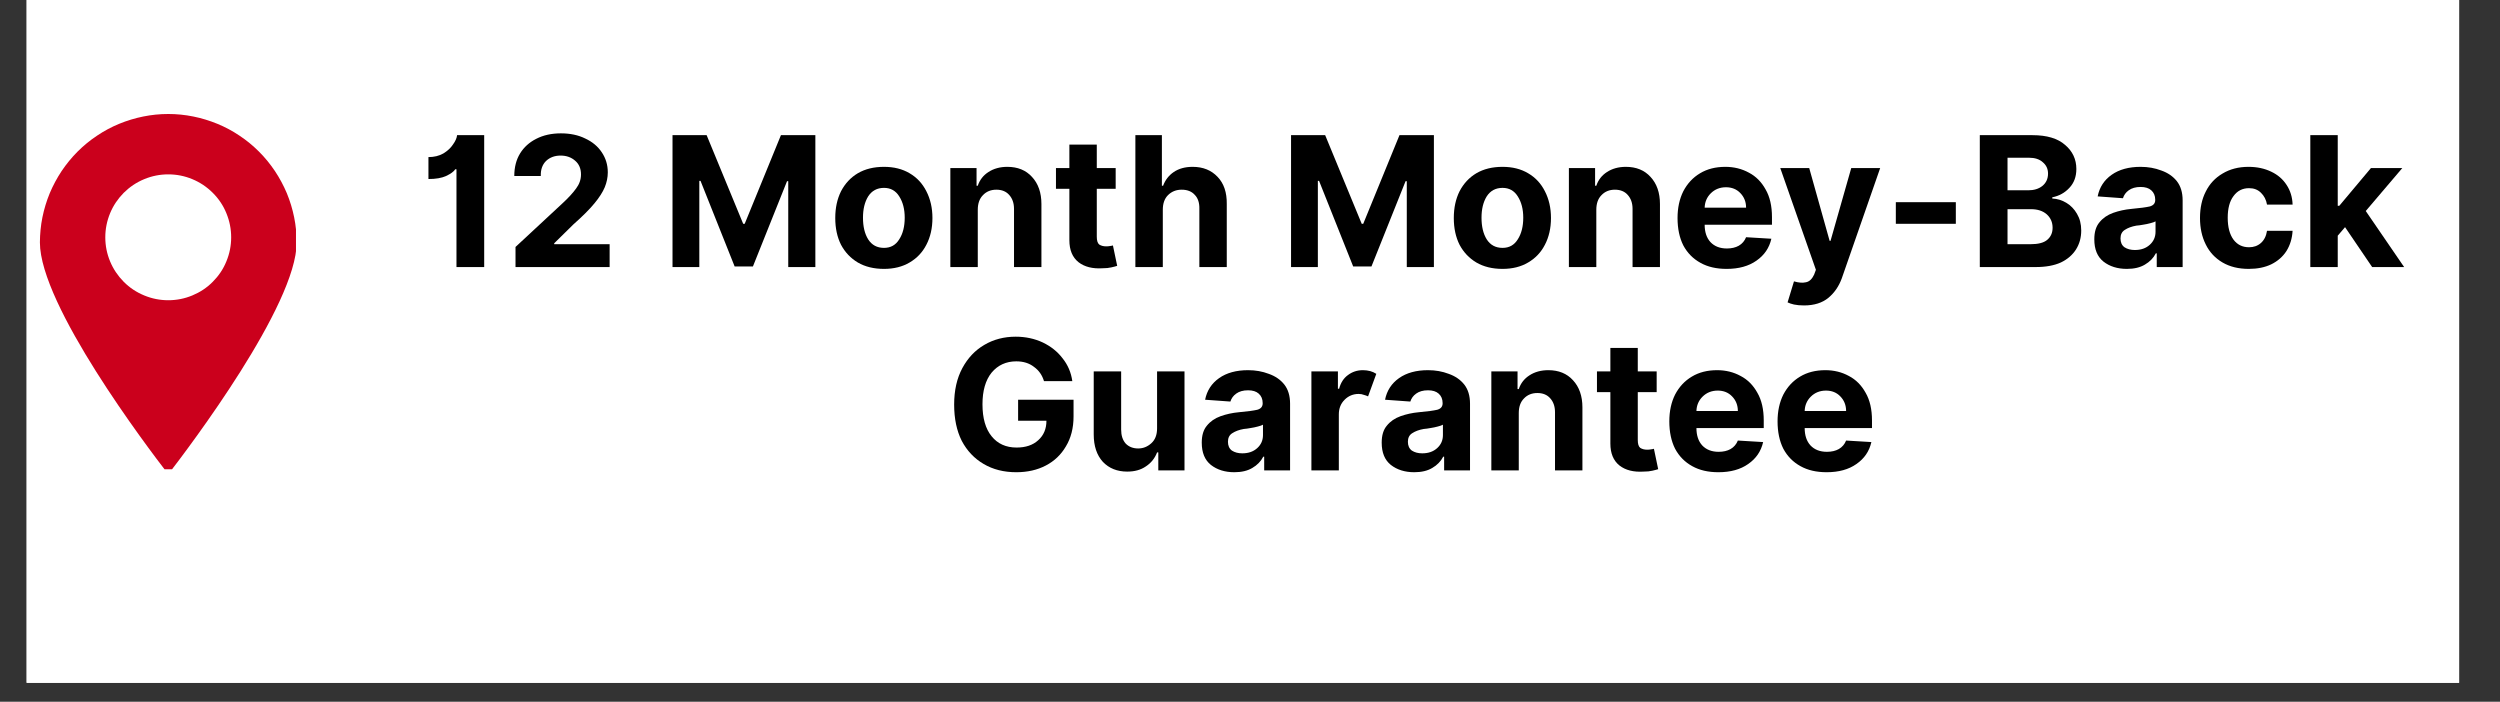
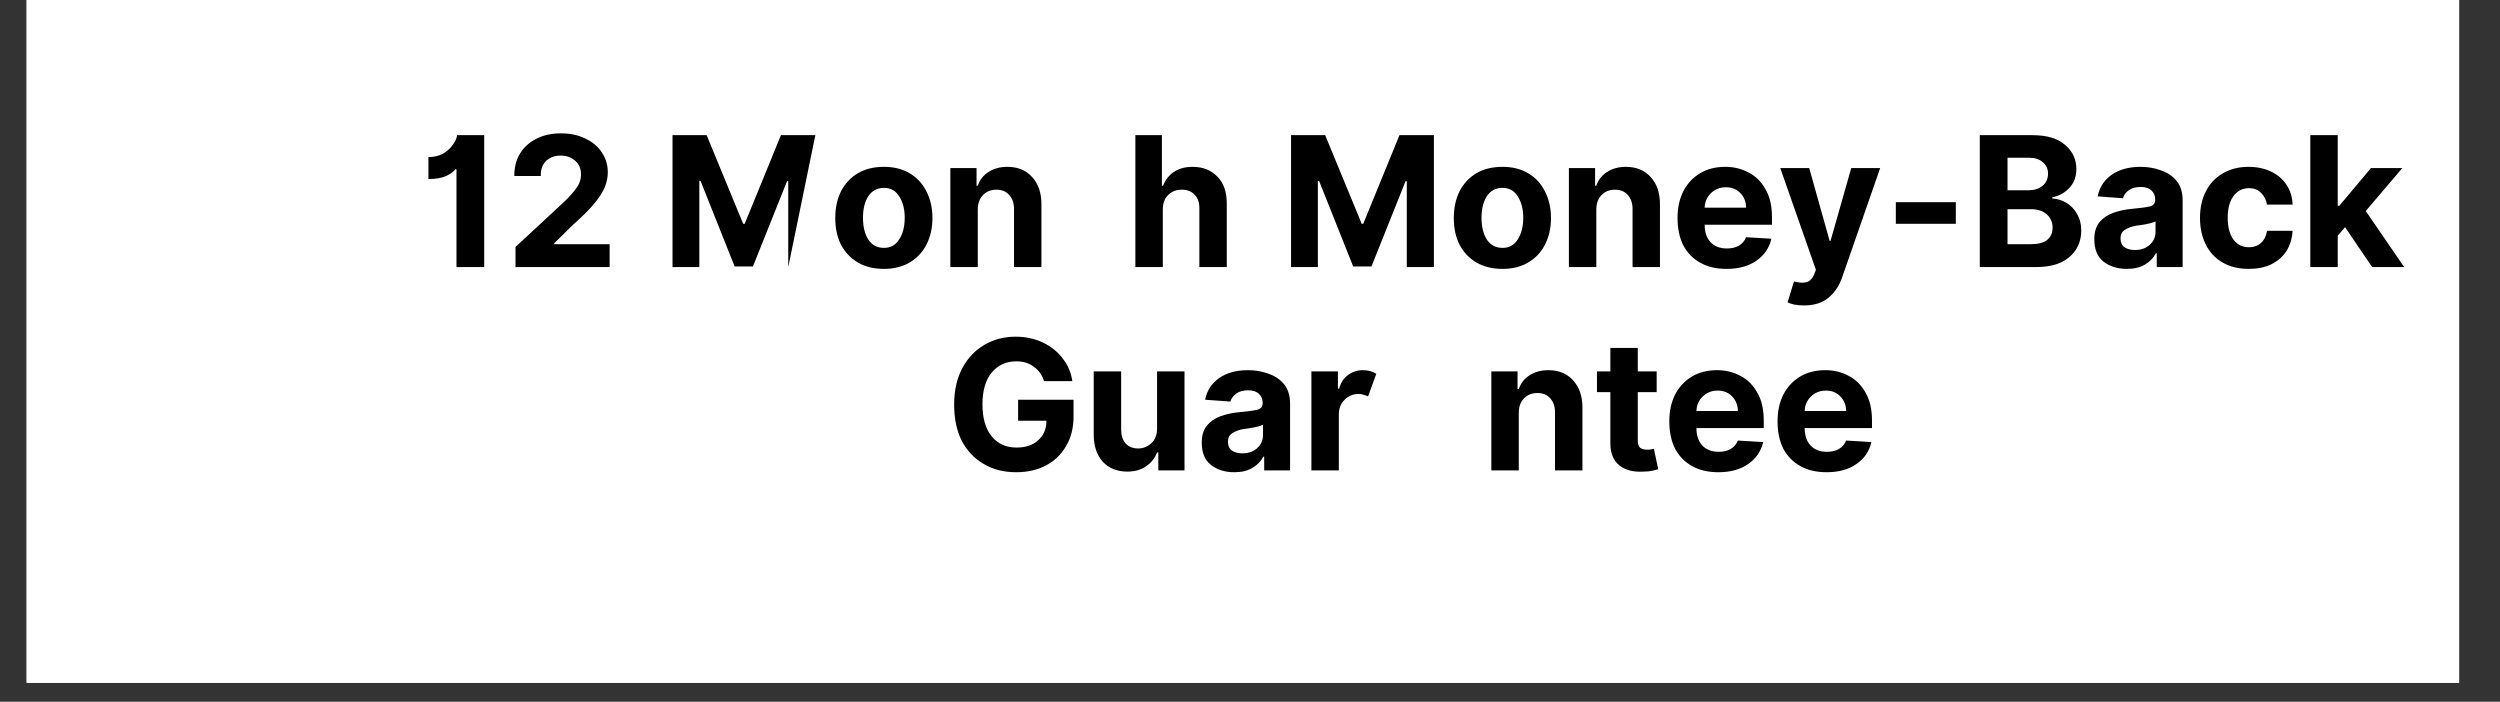
<svg xmlns="http://www.w3.org/2000/svg" width="171" zoomAndPan="magnify" viewBox="0 0 128.25 36" height="48" preserveAspectRatio="xMidYMid meet" version="1.0">
  <rect x="0" y="0" width="128.25" height="36" fill="#333333" stroke="none" />
  <defs>
    <g />
    <clipPath id="273a80cab8">
      <path d="M 1.367 0 L 126.152 0 L 126.152 35.027 L 1.367 35.027 Z M 1.367 0 " clip-rule="nonzero" />
    </clipPath>
    <clipPath id="4439ccdfd3">
      <path d="M 0.219 1 L 4 1 L 4 9 L 0.219 9 Z M 0.219 1 " clip-rule="nonzero" />
    </clipPath>
    <clipPath id="cb642a60fa">
      <rect x="0" width="104" y="0" height="22" />
    </clipPath>
    <clipPath id="b0c249c8a5">
-       <path d="M 2.047 5.828 L 15.184 5.828 L 15.184 24.074 L 2.047 24.074 Z M 2.047 5.828 " clip-rule="nonzero" />
-     </clipPath>
+       </clipPath>
  </defs>
  <g clip-path="url(#273a80cab8)">
    <path fill="#ffffff" d="M 1.367 0 L 126.152 0 L 126.152 35.027 L 1.367 35.027 Z M 1.367 0 " fill-opacity="1" fill-rule="nonzero" />
    <path fill="#ffffff" d="M 1.367 0 L 126.152 0 L 126.152 35.027 L 1.367 35.027 Z M 1.367 0 " fill-opacity="1" fill-rule="nonzero" />
  </g>
  <g transform="matrix(1, 0, 0, 1, 21, 5)">
    <g clip-path="url(#cb642a60fa)">
      <g clip-path="url(#4439ccdfd3)">
        <g fill="#000000" fill-opacity="1">
          <g transform="translate(0.495, 8.7)">
            <g>
              <path d="M 3.344 -6.766 L 3.344 0 L 1.922 0 L 1.922 -5.016 L 1.859 -5.016 C 1.785 -4.898 1.629 -4.785 1.391 -4.672 C 1.16 -4.566 0.859 -4.516 0.484 -4.516 L 0.484 -5.641 C 0.773 -5.641 1.031 -5.703 1.25 -5.828 C 1.469 -5.961 1.633 -6.117 1.75 -6.297 C 1.875 -6.473 1.941 -6.629 1.953 -6.766 Z M 3.344 -6.766 " />
            </g>
          </g>
        </g>
      </g>
      <g fill="#000000" fill-opacity="1">
        <g transform="translate(4.899, 8.7)">
          <g>
            <path d="M 0.547 0 L 0.547 -1.031 L 2.953 -3.266 C 3.266 -3.555 3.5 -3.812 3.656 -4.031 C 3.82 -4.25 3.906 -4.488 3.906 -4.75 C 3.906 -5.051 3.805 -5.285 3.609 -5.453 C 3.41 -5.629 3.16 -5.719 2.859 -5.719 C 2.555 -5.719 2.305 -5.625 2.109 -5.438 C 1.922 -5.25 1.832 -4.992 1.844 -4.672 L 0.484 -4.672 C 0.484 -5.117 0.582 -5.504 0.781 -5.828 C 0.977 -6.148 1.254 -6.398 1.609 -6.578 C 1.973 -6.766 2.395 -6.859 2.875 -6.859 C 3.352 -6.859 3.77 -6.77 4.125 -6.594 C 4.488 -6.426 4.77 -6.191 4.969 -5.891 C 5.176 -5.586 5.281 -5.242 5.281 -4.859 C 5.281 -4.598 5.227 -4.344 5.125 -4.094 C 5.02 -3.844 4.844 -3.566 4.594 -3.266 C 4.344 -2.961 3.984 -2.602 3.516 -2.188 L 2.531 -1.219 L 2.531 -1.172 L 5.375 -1.172 L 5.375 0 Z M 0.547 0 " />
          </g>
        </g>
      </g>
      <g fill="#000000" fill-opacity="1">
        <g transform="translate(10.752, 8.7)">
          <g />
        </g>
      </g>
      <g fill="#000000" fill-opacity="1">
        <g transform="translate(12.906, 8.7)">
          <g>
-             <path d="M 0.594 -6.766 L 2.344 -6.766 L 4.219 -2.219 L 4.297 -2.219 L 6.156 -6.766 L 7.922 -6.766 L 7.922 0 L 6.531 0 L 6.531 -4.406 L 6.469 -4.406 L 4.719 -0.031 L 3.781 -0.031 L 2.031 -4.422 L 1.969 -4.422 L 1.969 0 L 0.594 0 Z M 0.594 -6.766 " />
+             <path d="M 0.594 -6.766 L 2.344 -6.766 L 4.219 -2.219 L 4.297 -2.219 L 6.156 -6.766 L 7.922 -6.766 L 6.531 0 L 6.531 -4.406 L 6.469 -4.406 L 4.719 -0.031 L 3.781 -0.031 L 2.031 -4.422 L 1.969 -4.422 L 1.969 0 L 0.594 0 Z M 0.594 -6.766 " />
          </g>
        </g>
      </g>
      <g fill="#000000" fill-opacity="1">
        <g transform="translate(21.49, 8.7)">
          <g>
            <path d="M 2.859 0.094 C 2.336 0.094 1.891 -0.016 1.516 -0.234 C 1.148 -0.453 0.863 -0.754 0.656 -1.141 C 0.457 -1.535 0.359 -1.992 0.359 -2.516 C 0.359 -3.035 0.457 -3.492 0.656 -3.891 C 0.863 -4.285 1.148 -4.594 1.516 -4.812 C 1.891 -5.031 2.336 -5.141 2.859 -5.141 C 3.367 -5.141 3.805 -5.031 4.172 -4.812 C 4.547 -4.594 4.832 -4.285 5.031 -3.891 C 5.238 -3.492 5.344 -3.035 5.344 -2.516 C 5.344 -1.992 5.238 -1.535 5.031 -1.141 C 4.832 -0.754 4.547 -0.453 4.172 -0.234 C 3.805 -0.016 3.367 0.094 2.859 0.094 Z M 2.859 -0.984 C 3.203 -0.984 3.461 -1.129 3.641 -1.422 C 3.828 -1.711 3.922 -2.082 3.922 -2.531 C 3.922 -2.969 3.828 -3.332 3.641 -3.625 C 3.461 -3.914 3.203 -4.062 2.859 -4.062 C 2.504 -4.062 2.234 -3.914 2.047 -3.625 C 1.867 -3.332 1.781 -2.969 1.781 -2.531 C 1.781 -2.082 1.867 -1.711 2.047 -1.422 C 2.234 -1.129 2.504 -0.984 2.859 -0.984 Z M 2.859 -0.984 " />
          </g>
        </g>
      </g>
      <g fill="#000000" fill-opacity="1">
        <g transform="translate(27.191, 8.7)">
          <g>
            <path d="M 1.969 -2.938 L 1.969 0 L 0.562 0 L 0.562 -5.078 L 1.906 -5.078 L 1.906 -4.172 L 1.969 -4.172 C 2.07 -4.473 2.254 -4.707 2.516 -4.875 C 2.785 -5.051 3.109 -5.141 3.484 -5.141 C 4.016 -5.141 4.438 -4.969 4.75 -4.625 C 5.07 -4.281 5.234 -3.816 5.234 -3.234 L 5.234 0 L 3.828 0 L 3.828 -2.984 C 3.828 -3.285 3.742 -3.523 3.578 -3.703 C 3.422 -3.879 3.203 -3.969 2.922 -3.969 C 2.641 -3.969 2.41 -3.875 2.234 -3.688 C 2.055 -3.508 1.969 -3.258 1.969 -2.938 Z M 1.969 -2.938 " />
          </g>
        </g>
      </g>
      <g fill="#000000" fill-opacity="1">
        <g transform="translate(32.968, 8.7)">
          <g>
-             <path d="M 3.266 -5.078 L 3.266 -4.016 L 2.297 -4.016 L 2.297 -1.562 C 2.297 -1.363 2.336 -1.227 2.422 -1.156 C 2.516 -1.094 2.633 -1.062 2.781 -1.062 C 2.844 -1.062 2.906 -1.066 2.969 -1.078 C 3.039 -1.086 3.094 -1.098 3.125 -1.109 L 3.344 -0.062 C 3.281 -0.039 3.18 -0.016 3.047 0.016 C 2.922 0.047 2.77 0.062 2.594 0.062 C 2.082 0.094 1.672 -0.008 1.359 -0.25 C 1.047 -0.5 0.891 -0.875 0.891 -1.375 L 0.891 -4.016 L 0.203 -4.016 L 0.203 -5.078 L 0.891 -5.078 L 0.891 -6.281 L 2.297 -6.281 L 2.297 -5.078 Z M 3.266 -5.078 " />
-           </g>
+             </g>
        </g>
      </g>
      <g fill="#000000" fill-opacity="1">
        <g transform="translate(36.683, 8.7)">
          <g>
            <path d="M 1.969 -2.938 L 1.969 0 L 0.562 0 L 0.562 -6.766 L 1.922 -6.766 L 1.922 -4.172 L 1.984 -4.172 C 2.098 -4.473 2.281 -4.707 2.531 -4.875 C 2.789 -5.051 3.113 -5.141 3.5 -5.141 C 4.031 -5.141 4.457 -4.969 4.781 -4.625 C 5.102 -4.289 5.258 -3.828 5.25 -3.234 L 5.25 0 L 3.844 0 L 3.844 -2.984 C 3.852 -3.297 3.773 -3.535 3.609 -3.703 C 3.453 -3.879 3.227 -3.969 2.938 -3.969 C 2.656 -3.969 2.422 -3.875 2.234 -3.688 C 2.055 -3.508 1.969 -3.258 1.969 -2.938 Z M 1.969 -2.938 " />
          </g>
        </g>
      </g>
      <g fill="#000000" fill-opacity="1">
        <g transform="translate(42.483, 8.7)">
          <g />
        </g>
      </g>
      <g fill="#000000" fill-opacity="1">
        <g transform="translate(44.637, 8.7)">
          <g>
            <path d="M 0.594 -6.766 L 2.344 -6.766 L 4.219 -2.219 L 4.297 -2.219 L 6.156 -6.766 L 7.922 -6.766 L 7.922 0 L 6.531 0 L 6.531 -4.406 L 6.469 -4.406 L 4.719 -0.031 L 3.781 -0.031 L 2.031 -4.422 L 1.969 -4.422 L 1.969 0 L 0.594 0 Z M 0.594 -6.766 " />
          </g>
        </g>
      </g>
      <g fill="#000000" fill-opacity="1">
        <g transform="translate(53.221, 8.7)">
          <g>
            <path d="M 2.859 0.094 C 2.336 0.094 1.891 -0.016 1.516 -0.234 C 1.148 -0.453 0.863 -0.754 0.656 -1.141 C 0.457 -1.535 0.359 -1.992 0.359 -2.516 C 0.359 -3.035 0.457 -3.492 0.656 -3.891 C 0.863 -4.285 1.148 -4.594 1.516 -4.812 C 1.891 -5.031 2.336 -5.141 2.859 -5.141 C 3.367 -5.141 3.805 -5.031 4.172 -4.812 C 4.547 -4.594 4.832 -4.285 5.031 -3.891 C 5.238 -3.492 5.344 -3.035 5.344 -2.516 C 5.344 -1.992 5.238 -1.535 5.031 -1.141 C 4.832 -0.754 4.547 -0.453 4.172 -0.234 C 3.805 -0.016 3.367 0.094 2.859 0.094 Z M 2.859 -0.984 C 3.203 -0.984 3.461 -1.129 3.641 -1.422 C 3.828 -1.711 3.922 -2.082 3.922 -2.531 C 3.922 -2.969 3.828 -3.332 3.641 -3.625 C 3.461 -3.914 3.203 -4.062 2.859 -4.062 C 2.504 -4.062 2.234 -3.914 2.047 -3.625 C 1.867 -3.332 1.781 -2.969 1.781 -2.531 C 1.781 -2.082 1.867 -1.711 2.047 -1.422 C 2.234 -1.129 2.504 -0.984 2.859 -0.984 Z M 2.859 -0.984 " />
          </g>
        </g>
      </g>
      <g fill="#000000" fill-opacity="1">
        <g transform="translate(58.922, 8.7)">
          <g>
            <path d="M 1.969 -2.938 L 1.969 0 L 0.562 0 L 0.562 -5.078 L 1.906 -5.078 L 1.906 -4.172 L 1.969 -4.172 C 2.07 -4.473 2.254 -4.707 2.516 -4.875 C 2.785 -5.051 3.109 -5.141 3.484 -5.141 C 4.016 -5.141 4.438 -4.969 4.75 -4.625 C 5.07 -4.281 5.234 -3.816 5.234 -3.234 L 5.234 0 L 3.828 0 L 3.828 -2.984 C 3.828 -3.285 3.742 -3.523 3.578 -3.703 C 3.422 -3.879 3.203 -3.969 2.922 -3.969 C 2.641 -3.969 2.41 -3.875 2.234 -3.688 C 2.055 -3.508 1.969 -3.258 1.969 -2.938 Z M 1.969 -2.938 " />
          </g>
        </g>
      </g>
      <g fill="#000000" fill-opacity="1">
        <g transform="translate(64.699, 8.7)">
          <g>
            <path d="M 2.875 0.094 C 2.352 0.094 1.906 -0.008 1.531 -0.219 C 1.156 -0.426 0.863 -0.723 0.656 -1.109 C 0.457 -1.504 0.359 -1.973 0.359 -2.516 C 0.359 -3.035 0.457 -3.492 0.656 -3.891 C 0.863 -4.285 1.148 -4.594 1.516 -4.812 C 1.879 -5.031 2.312 -5.141 2.812 -5.141 C 3.258 -5.141 3.66 -5.039 4.016 -4.844 C 4.379 -4.656 4.664 -4.367 4.875 -3.984 C 5.094 -3.609 5.203 -3.133 5.203 -2.562 L 5.203 -2.172 L 1.75 -2.172 C 1.75 -1.797 1.848 -1.5 2.047 -1.281 C 2.254 -1.062 2.535 -0.953 2.891 -0.953 C 3.129 -0.953 3.332 -1 3.5 -1.094 C 3.676 -1.195 3.801 -1.344 3.875 -1.531 L 5.172 -1.453 C 5.066 -0.984 4.812 -0.609 4.406 -0.328 C 4.008 -0.047 3.5 0.094 2.875 0.094 Z M 1.75 -3.047 L 3.875 -3.047 C 3.875 -3.348 3.773 -3.598 3.578 -3.797 C 3.391 -3.992 3.145 -4.094 2.844 -4.094 C 2.531 -4.094 2.27 -3.988 2.062 -3.781 C 1.863 -3.582 1.758 -3.336 1.75 -3.047 Z M 1.75 -3.047 " />
          </g>
        </g>
      </g>
      <g fill="#000000" fill-opacity="1">
        <g transform="translate(70.172, 8.7)">
          <g>
            <path d="M 1.375 1.969 C 1.176 1.969 1.004 1.953 0.859 1.922 C 0.723 1.891 0.613 1.852 0.531 1.812 L 0.859 0.734 C 1.098 0.805 1.301 0.82 1.469 0.781 C 1.645 0.75 1.785 0.617 1.891 0.391 L 1.984 0.141 L 0.156 -5.078 L 1.641 -5.078 L 2.688 -1.344 L 2.734 -1.344 L 3.797 -5.078 L 5.281 -5.078 L 3.312 0.578 C 3.164 0.984 2.938 1.316 2.625 1.578 C 2.312 1.836 1.895 1.969 1.375 1.969 Z M 1.375 1.969 " />
          </g>
        </g>
      </g>
      <g fill="#000000" fill-opacity="1">
        <g transform="translate(75.615, 8.7)">
          <g>
            <path d="M 3.719 -3.328 L 3.719 -2.219 L 0.641 -2.219 L 0.641 -3.328 Z M 3.719 -3.328 " />
          </g>
        </g>
      </g>
      <g fill="#000000" fill-opacity="1">
        <g transform="translate(79.97, 8.7)">
          <g>
            <path d="M 0.594 0 L 0.594 -6.766 L 3.297 -6.766 C 4.035 -6.766 4.594 -6.598 4.969 -6.266 C 5.352 -5.941 5.547 -5.531 5.547 -5.031 C 5.547 -4.633 5.426 -4.312 5.188 -4.062 C 4.957 -3.812 4.664 -3.648 4.312 -3.578 L 4.312 -3.516 C 4.57 -3.504 4.812 -3.43 5.031 -3.297 C 5.258 -3.16 5.441 -2.973 5.578 -2.734 C 5.723 -2.492 5.797 -2.207 5.797 -1.875 C 5.797 -1.508 5.707 -1.188 5.531 -0.906 C 5.352 -0.625 5.094 -0.398 4.75 -0.234 C 4.406 -0.078 3.977 0 3.469 0 Z M 2.016 -1.172 L 3.188 -1.172 C 3.582 -1.172 3.867 -1.242 4.047 -1.391 C 4.234 -1.547 4.328 -1.754 4.328 -2.016 C 4.328 -2.297 4.227 -2.523 4.031 -2.703 C 3.832 -2.879 3.562 -2.969 3.219 -2.969 L 2.016 -2.969 Z M 2.016 -3.938 L 3.078 -3.938 C 3.367 -3.938 3.609 -4.008 3.797 -4.156 C 3.992 -4.312 4.094 -4.523 4.094 -4.797 C 4.094 -5.035 4.004 -5.227 3.828 -5.375 C 3.66 -5.531 3.422 -5.609 3.109 -5.609 L 2.016 -5.609 Z M 2.016 -3.938 " />
          </g>
        </g>
      </g>
      <g fill="#000000" fill-opacity="1">
        <g transform="translate(86.11, 8.7)">
          <g>
            <path d="M 2 0.094 C 1.52 0.094 1.117 -0.031 0.797 -0.281 C 0.484 -0.531 0.328 -0.91 0.328 -1.422 C 0.328 -1.797 0.414 -2.086 0.594 -2.297 C 0.77 -2.516 1.004 -2.676 1.297 -2.781 C 1.586 -2.883 1.898 -2.953 2.234 -2.984 C 2.672 -3.023 2.984 -3.066 3.172 -3.109 C 3.359 -3.16 3.453 -3.27 3.453 -3.438 L 3.453 -3.453 C 3.453 -3.66 3.383 -3.82 3.25 -3.938 C 3.125 -4.051 2.941 -4.109 2.703 -4.109 C 2.453 -4.109 2.25 -4.051 2.094 -3.938 C 1.945 -3.832 1.848 -3.695 1.797 -3.531 L 0.5 -3.625 C 0.594 -4.094 0.832 -4.461 1.219 -4.734 C 1.602 -5.004 2.098 -5.141 2.703 -5.141 C 3.086 -5.141 3.441 -5.078 3.766 -4.953 C 4.098 -4.836 4.363 -4.656 4.562 -4.406 C 4.758 -4.156 4.859 -3.828 4.859 -3.422 L 4.859 0 L 3.531 0 L 3.531 -0.703 L 3.484 -0.703 C 3.359 -0.461 3.172 -0.27 2.922 -0.125 C 2.68 0.02 2.375 0.094 2 0.094 Z M 2.406 -0.875 C 2.719 -0.875 2.973 -0.961 3.172 -1.141 C 3.367 -1.316 3.469 -1.539 3.469 -1.812 L 3.469 -2.344 C 3.414 -2.312 3.328 -2.281 3.203 -2.25 C 3.086 -2.219 2.961 -2.191 2.828 -2.172 C 2.703 -2.148 2.586 -2.133 2.484 -2.125 C 2.242 -2.082 2.047 -2.008 1.891 -1.906 C 1.742 -1.812 1.672 -1.664 1.672 -1.469 C 1.672 -1.27 1.738 -1.117 1.875 -1.016 C 2.02 -0.922 2.195 -0.875 2.406 -0.875 Z M 2.406 -0.875 " />
          </g>
        </g>
      </g>
      <g fill="#000000" fill-opacity="1">
        <g transform="translate(91.501, 8.7)">
          <g>
            <path d="M 2.859 0.094 C 2.336 0.094 1.891 -0.016 1.516 -0.234 C 1.141 -0.453 0.852 -0.758 0.656 -1.156 C 0.457 -1.551 0.359 -2.004 0.359 -2.516 C 0.359 -3.035 0.457 -3.488 0.656 -3.875 C 0.852 -4.27 1.141 -4.578 1.516 -4.797 C 1.891 -5.023 2.332 -5.141 2.844 -5.141 C 3.289 -5.141 3.68 -5.055 4.016 -4.891 C 4.348 -4.734 4.609 -4.508 4.797 -4.219 C 4.992 -3.926 5.098 -3.586 5.109 -3.203 L 3.797 -3.203 C 3.754 -3.453 3.648 -3.656 3.484 -3.812 C 3.328 -3.969 3.125 -4.047 2.875 -4.047 C 2.539 -4.047 2.273 -3.91 2.078 -3.641 C 1.879 -3.379 1.781 -3.008 1.781 -2.531 C 1.781 -2.051 1.879 -1.676 2.078 -1.406 C 2.273 -1.145 2.539 -1.016 2.875 -1.016 C 3.113 -1.016 3.316 -1.086 3.484 -1.234 C 3.648 -1.379 3.754 -1.586 3.797 -1.859 L 5.109 -1.859 C 5.086 -1.473 4.984 -1.129 4.797 -0.828 C 4.609 -0.535 4.348 -0.305 4.016 -0.141 C 3.691 0.016 3.305 0.094 2.859 0.094 Z M 2.859 0.094 " />
          </g>
        </g>
      </g>
      <g fill="#000000" fill-opacity="1">
        <g transform="translate(96.957, 8.7)">
          <g>
            <path d="M 0.562 0 L 0.562 -6.766 L 1.969 -6.766 L 1.969 -3.141 L 2.047 -3.141 L 3.672 -5.078 L 5.281 -5.078 L 3.406 -2.875 L 5.375 0 L 3.734 0 L 2.344 -2.047 L 1.969 -1.609 L 1.969 0 Z M 0.562 0 " />
          </g>
        </g>
      </g>
      <g fill="#000000" fill-opacity="1">
        <g transform="translate(27.479, 19.131)">
          <g>
            <path d="M 5.078 -4.578 C 4.984 -4.891 4.812 -5.133 4.562 -5.312 C 4.32 -5.5 4.02 -5.594 3.656 -5.594 C 3.133 -5.594 2.711 -5.398 2.391 -5.016 C 2.078 -4.629 1.922 -4.086 1.922 -3.391 C 1.922 -2.68 2.078 -2.133 2.391 -1.75 C 2.703 -1.363 3.129 -1.172 3.672 -1.172 C 4.141 -1.172 4.508 -1.297 4.781 -1.547 C 5.062 -1.797 5.203 -2.129 5.203 -2.547 L 3.75 -2.547 L 3.75 -3.625 L 6.594 -3.625 L 6.594 -2.766 C 6.594 -2.172 6.461 -1.66 6.203 -1.234 C 5.953 -0.805 5.609 -0.477 5.172 -0.25 C 4.734 -0.02 4.227 0.094 3.656 0.094 C 3.02 0.094 2.461 -0.047 1.984 -0.328 C 1.504 -0.609 1.129 -1.004 0.859 -1.516 C 0.598 -2.035 0.469 -2.656 0.469 -3.375 C 0.469 -4.102 0.609 -4.727 0.891 -5.25 C 1.172 -5.77 1.547 -6.164 2.016 -6.438 C 2.492 -6.719 3.031 -6.859 3.625 -6.859 C 4.133 -6.859 4.598 -6.758 5.016 -6.562 C 5.43 -6.363 5.77 -6.094 6.031 -5.75 C 6.301 -5.414 6.469 -5.023 6.531 -4.578 Z M 5.078 -4.578 " />
          </g>
        </g>
      </g>
      <g fill="#000000" fill-opacity="1">
        <g transform="translate(34.546, 19.131)">
          <g>
            <path d="M 3.812 -2.156 L 3.812 -5.078 L 5.219 -5.078 L 5.219 0 L 3.875 0 L 3.875 -0.922 L 3.812 -0.922 C 3.695 -0.617 3.504 -0.379 3.234 -0.203 C 2.973 -0.023 2.656 0.062 2.281 0.062 C 1.77 0.062 1.352 -0.102 1.031 -0.438 C 0.719 -0.781 0.562 -1.25 0.562 -1.844 L 0.562 -5.078 L 1.969 -5.078 L 1.969 -2.094 C 1.969 -1.789 2.047 -1.551 2.203 -1.375 C 2.367 -1.207 2.582 -1.125 2.844 -1.125 C 3.094 -1.125 3.316 -1.211 3.516 -1.391 C 3.711 -1.566 3.812 -1.82 3.812 -2.156 Z M 3.812 -2.156 " />
          </g>
        </g>
      </g>
      <g fill="#000000" fill-opacity="1">
        <g transform="translate(40.322, 19.131)">
          <g>
            <path d="M 2 0.094 C 1.52 0.094 1.117 -0.031 0.797 -0.281 C 0.484 -0.531 0.328 -0.91 0.328 -1.422 C 0.328 -1.797 0.414 -2.086 0.594 -2.297 C 0.77 -2.516 1.004 -2.676 1.297 -2.781 C 1.586 -2.883 1.898 -2.953 2.234 -2.984 C 2.672 -3.023 2.984 -3.066 3.172 -3.109 C 3.359 -3.16 3.453 -3.27 3.453 -3.438 L 3.453 -3.453 C 3.453 -3.66 3.383 -3.82 3.25 -3.938 C 3.125 -4.051 2.941 -4.109 2.703 -4.109 C 2.453 -4.109 2.25 -4.051 2.094 -3.938 C 1.945 -3.832 1.848 -3.695 1.797 -3.531 L 0.5 -3.625 C 0.594 -4.094 0.832 -4.461 1.219 -4.734 C 1.602 -5.004 2.098 -5.141 2.703 -5.141 C 3.086 -5.141 3.441 -5.078 3.766 -4.953 C 4.098 -4.836 4.363 -4.656 4.562 -4.406 C 4.758 -4.156 4.859 -3.828 4.859 -3.422 L 4.859 0 L 3.531 0 L 3.531 -0.703 L 3.484 -0.703 C 3.359 -0.461 3.172 -0.27 2.922 -0.125 C 2.68 0.02 2.375 0.094 2 0.094 Z M 2.406 -0.875 C 2.719 -0.875 2.973 -0.961 3.172 -1.141 C 3.367 -1.316 3.469 -1.539 3.469 -1.812 L 3.469 -2.344 C 3.414 -2.312 3.328 -2.281 3.203 -2.25 C 3.086 -2.219 2.961 -2.191 2.828 -2.172 C 2.703 -2.148 2.586 -2.133 2.484 -2.125 C 2.242 -2.082 2.047 -2.008 1.891 -1.906 C 1.742 -1.812 1.672 -1.664 1.672 -1.469 C 1.672 -1.27 1.738 -1.117 1.875 -1.016 C 2.02 -0.922 2.195 -0.875 2.406 -0.875 Z M 2.406 -0.875 " />
          </g>
        </g>
      </g>
      <g fill="#000000" fill-opacity="1">
        <g transform="translate(45.713, 19.131)">
          <g>
            <path d="M 0.562 0 L 0.562 -5.078 L 1.922 -5.078 L 1.922 -4.188 L 1.984 -4.188 C 2.066 -4.5 2.219 -4.734 2.438 -4.891 C 2.656 -5.055 2.91 -5.141 3.203 -5.141 C 3.336 -5.141 3.461 -5.125 3.578 -5.094 C 3.691 -5.062 3.797 -5.016 3.891 -4.953 L 3.469 -3.797 C 3.406 -3.828 3.332 -3.852 3.25 -3.875 C 3.176 -3.906 3.086 -3.922 2.984 -3.922 C 2.703 -3.922 2.461 -3.82 2.266 -3.625 C 2.066 -3.426 1.969 -3.176 1.969 -2.875 L 1.969 0 Z M 0.562 0 " />
          </g>
        </g>
      </g>
      <g fill="#000000" fill-opacity="1">
        <g transform="translate(49.553, 19.131)">
          <g>
-             <path d="M 2 0.094 C 1.52 0.094 1.117 -0.031 0.797 -0.281 C 0.484 -0.531 0.328 -0.91 0.328 -1.422 C 0.328 -1.797 0.414 -2.086 0.594 -2.297 C 0.77 -2.516 1.004 -2.676 1.297 -2.781 C 1.586 -2.883 1.898 -2.953 2.234 -2.984 C 2.672 -3.023 2.984 -3.066 3.172 -3.109 C 3.359 -3.16 3.453 -3.27 3.453 -3.438 L 3.453 -3.453 C 3.453 -3.66 3.383 -3.82 3.25 -3.938 C 3.125 -4.051 2.941 -4.109 2.703 -4.109 C 2.453 -4.109 2.25 -4.051 2.094 -3.938 C 1.945 -3.832 1.848 -3.695 1.797 -3.531 L 0.5 -3.625 C 0.594 -4.094 0.832 -4.461 1.219 -4.734 C 1.602 -5.004 2.098 -5.141 2.703 -5.141 C 3.086 -5.141 3.441 -5.078 3.766 -4.953 C 4.098 -4.836 4.363 -4.656 4.562 -4.406 C 4.758 -4.156 4.859 -3.828 4.859 -3.422 L 4.859 0 L 3.531 0 L 3.531 -0.703 L 3.484 -0.703 C 3.359 -0.461 3.172 -0.27 2.922 -0.125 C 2.68 0.02 2.375 0.094 2 0.094 Z M 2.406 -0.875 C 2.719 -0.875 2.973 -0.961 3.172 -1.141 C 3.367 -1.316 3.469 -1.539 3.469 -1.812 L 3.469 -2.344 C 3.414 -2.312 3.328 -2.281 3.203 -2.25 C 3.086 -2.219 2.961 -2.191 2.828 -2.172 C 2.703 -2.148 2.586 -2.133 2.484 -2.125 C 2.242 -2.082 2.047 -2.008 1.891 -1.906 C 1.742 -1.812 1.672 -1.664 1.672 -1.469 C 1.672 -1.27 1.738 -1.117 1.875 -1.016 C 2.02 -0.922 2.195 -0.875 2.406 -0.875 Z M 2.406 -0.875 " />
-           </g>
+             </g>
        </g>
      </g>
      <g fill="#000000" fill-opacity="1">
        <g transform="translate(54.944, 19.131)">
          <g>
            <path d="M 1.969 -2.938 L 1.969 0 L 0.562 0 L 0.562 -5.078 L 1.906 -5.078 L 1.906 -4.172 L 1.969 -4.172 C 2.07 -4.473 2.254 -4.707 2.516 -4.875 C 2.785 -5.051 3.109 -5.141 3.484 -5.141 C 4.016 -5.141 4.438 -4.969 4.75 -4.625 C 5.07 -4.281 5.234 -3.816 5.234 -3.234 L 5.234 0 L 3.828 0 L 3.828 -2.984 C 3.828 -3.285 3.742 -3.523 3.578 -3.703 C 3.422 -3.879 3.203 -3.969 2.922 -3.969 C 2.641 -3.969 2.41 -3.875 2.234 -3.688 C 2.055 -3.508 1.969 -3.258 1.969 -2.938 Z M 1.969 -2.938 " />
          </g>
        </g>
      </g>
      <g fill="#000000" fill-opacity="1">
        <g transform="translate(60.721, 19.131)">
          <g>
            <path d="M 3.266 -5.078 L 3.266 -4.016 L 2.297 -4.016 L 2.297 -1.562 C 2.297 -1.363 2.336 -1.227 2.422 -1.156 C 2.516 -1.094 2.633 -1.062 2.781 -1.062 C 2.844 -1.062 2.906 -1.066 2.969 -1.078 C 3.039 -1.086 3.094 -1.098 3.125 -1.109 L 3.344 -0.062 C 3.281 -0.039 3.18 -0.016 3.047 0.016 C 2.922 0.047 2.77 0.062 2.594 0.062 C 2.082 0.094 1.672 -0.008 1.359 -0.25 C 1.047 -0.5 0.891 -0.875 0.891 -1.375 L 0.891 -4.016 L 0.203 -4.016 L 0.203 -5.078 L 0.891 -5.078 L 0.891 -6.281 L 2.297 -6.281 L 2.297 -5.078 Z M 3.266 -5.078 " />
          </g>
        </g>
      </g>
      <g fill="#000000" fill-opacity="1">
        <g transform="translate(64.277, 19.131)">
          <g>
            <path d="M 2.875 0.094 C 2.352 0.094 1.906 -0.008 1.531 -0.219 C 1.156 -0.426 0.863 -0.723 0.656 -1.109 C 0.457 -1.504 0.359 -1.973 0.359 -2.516 C 0.359 -3.035 0.457 -3.492 0.656 -3.891 C 0.863 -4.285 1.148 -4.594 1.516 -4.812 C 1.879 -5.031 2.312 -5.141 2.812 -5.141 C 3.258 -5.141 3.66 -5.039 4.016 -4.844 C 4.379 -4.656 4.664 -4.367 4.875 -3.984 C 5.094 -3.609 5.203 -3.133 5.203 -2.562 L 5.203 -2.172 L 1.75 -2.172 C 1.75 -1.797 1.848 -1.5 2.047 -1.281 C 2.254 -1.062 2.535 -0.953 2.891 -0.953 C 3.129 -0.953 3.332 -1 3.5 -1.094 C 3.676 -1.195 3.801 -1.344 3.875 -1.531 L 5.172 -1.453 C 5.066 -0.984 4.812 -0.609 4.406 -0.328 C 4.008 -0.047 3.5 0.094 2.875 0.094 Z M 1.75 -3.047 L 3.875 -3.047 C 3.875 -3.348 3.773 -3.598 3.578 -3.797 C 3.391 -3.992 3.145 -4.094 2.844 -4.094 C 2.531 -4.094 2.27 -3.988 2.062 -3.781 C 1.863 -3.582 1.758 -3.336 1.75 -3.047 Z M 1.75 -3.047 " />
          </g>
        </g>
      </g>
      <g fill="#000000" fill-opacity="1">
        <g transform="translate(69.83, 19.131)">
          <g>
            <path d="M 2.875 0.094 C 2.352 0.094 1.906 -0.008 1.531 -0.219 C 1.156 -0.426 0.863 -0.723 0.656 -1.109 C 0.457 -1.504 0.359 -1.973 0.359 -2.516 C 0.359 -3.035 0.457 -3.492 0.656 -3.891 C 0.863 -4.285 1.148 -4.594 1.516 -4.812 C 1.879 -5.031 2.312 -5.141 2.812 -5.141 C 3.258 -5.141 3.66 -5.039 4.016 -4.844 C 4.379 -4.656 4.664 -4.367 4.875 -3.984 C 5.094 -3.609 5.203 -3.133 5.203 -2.562 L 5.203 -2.172 L 1.75 -2.172 C 1.75 -1.797 1.848 -1.5 2.047 -1.281 C 2.254 -1.062 2.535 -0.953 2.891 -0.953 C 3.129 -0.953 3.332 -1 3.5 -1.094 C 3.676 -1.195 3.801 -1.344 3.875 -1.531 L 5.172 -1.453 C 5.066 -0.984 4.812 -0.609 4.406 -0.328 C 4.008 -0.047 3.5 0.094 2.875 0.094 Z M 1.75 -3.047 L 3.875 -3.047 C 3.875 -3.348 3.773 -3.598 3.578 -3.797 C 3.391 -3.992 3.145 -4.094 2.844 -4.094 C 2.531 -4.094 2.27 -3.988 2.062 -3.781 C 1.863 -3.582 1.758 -3.336 1.75 -3.047 Z M 1.75 -3.047 " />
          </g>
        </g>
      </g>
    </g>
  </g>
  <g clip-path="url(#b0c249c8a5)">
    <path fill="#cb001c" d="M 8.633 15.402 C 8.203 15.402 7.793 15.32 7.398 15.156 C 7 14.992 6.652 14.762 6.348 14.457 C 6.047 14.152 5.812 13.805 5.648 13.41 C 5.484 13.016 5.402 12.602 5.402 12.176 C 5.402 11.746 5.484 11.336 5.648 10.938 C 5.812 10.543 6.047 10.195 6.348 9.891 C 6.652 9.59 7 9.355 7.398 9.191 C 7.793 9.027 8.203 8.945 8.633 8.945 C 9.059 8.945 9.473 9.027 9.867 9.191 C 10.262 9.355 10.613 9.59 10.914 9.891 C 11.219 10.195 11.453 10.543 11.613 10.938 C 11.777 11.336 11.859 11.746 11.859 12.176 C 11.859 12.602 11.777 13.016 11.613 13.41 C 11.453 13.805 11.219 14.152 10.914 14.457 C 10.613 14.762 10.262 14.992 9.867 15.156 C 9.473 15.32 9.059 15.402 8.633 15.402 Z M 8.633 5.848 C 8.199 5.848 7.773 5.891 7.348 5.977 C 6.926 6.062 6.512 6.188 6.113 6.352 C 5.715 6.516 5.336 6.719 4.977 6.961 C 4.617 7.199 4.285 7.473 3.98 7.777 C 3.672 8.086 3.402 8.418 3.16 8.777 C 2.922 9.137 2.719 9.516 2.551 9.914 C 2.387 10.312 2.262 10.727 2.176 11.148 C 2.09 11.57 2.051 12 2.047 12.434 C 2.047 15.656 7.539 22.914 8.633 24.328 C 9.723 22.914 15.219 15.656 15.219 12.434 C 15.219 12 15.176 11.57 15.09 11.148 C 15.004 10.723 14.879 10.312 14.715 9.914 C 14.547 9.516 14.344 9.137 14.105 8.777 C 13.863 8.418 13.594 8.086 13.285 7.777 C 12.98 7.473 12.648 7.199 12.289 6.961 C 11.93 6.719 11.551 6.516 11.152 6.352 C 10.75 6.188 10.34 6.062 9.918 5.977 C 9.492 5.891 9.066 5.848 8.633 5.848 Z M 8.633 5.848 " fill-opacity="1" fill-rule="nonzero" />
  </g>
</svg>